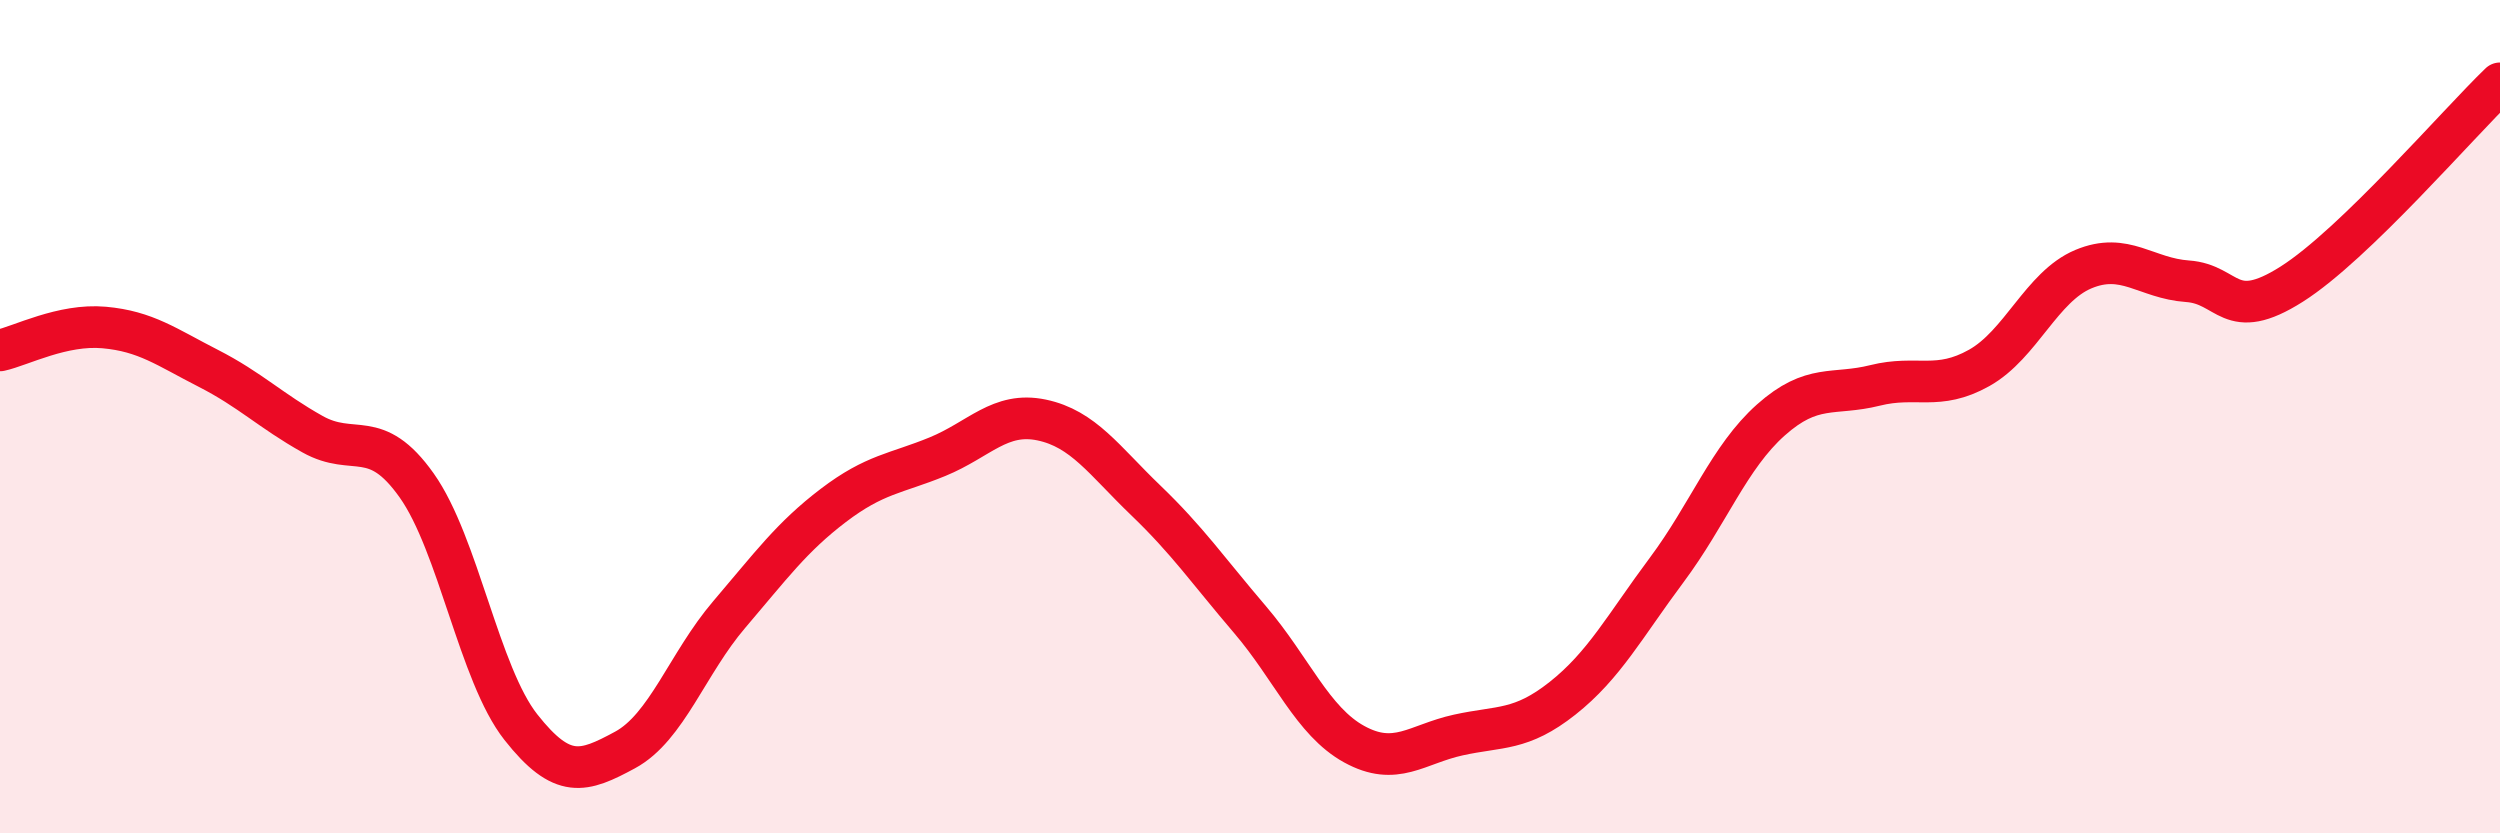
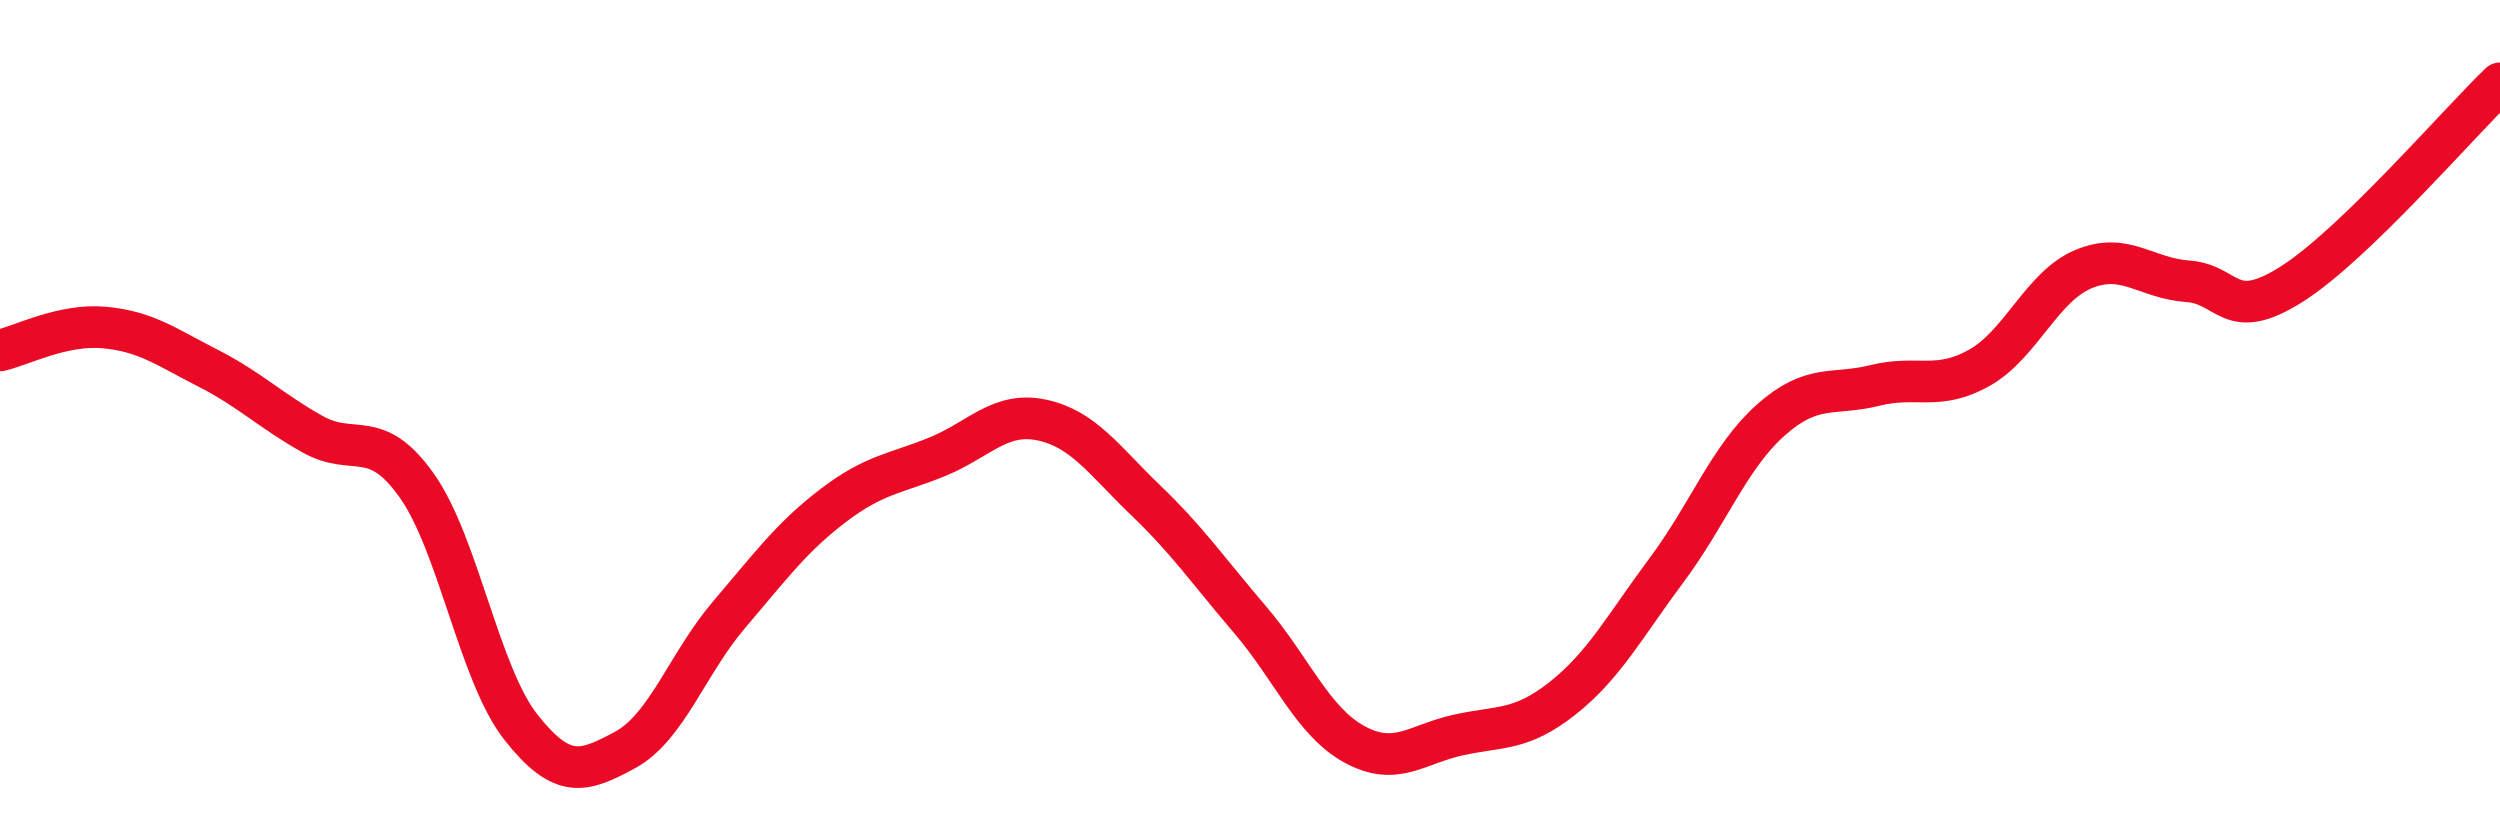
<svg xmlns="http://www.w3.org/2000/svg" width="60" height="20" viewBox="0 0 60 20">
-   <path d="M 0,8.41 C 0.5,8.3 1.5,7.77 2.5,7.86 C 3.5,7.95 4,8.33 5,8.84 C 6,9.35 6.5,9.86 7.5,10.42 C 8.5,10.98 9,10.24 10,11.65 C 11,13.06 11.5,16.18 12.5,17.45 C 13.5,18.72 14,18.54 15,18 C 16,17.46 16.5,15.92 17.5,14.75 C 18.5,13.58 19,12.89 20,12.13 C 21,11.37 21.5,11.37 22.5,10.96 C 23.5,10.55 24,9.87 25,10.08 C 26,10.29 26.5,11.05 27.5,12.01 C 28.5,12.97 29,13.7 30,14.87 C 31,16.04 31.5,17.31 32.5,17.86 C 33.5,18.41 34,17.86 35,17.64 C 36,17.42 36.5,17.55 37.5,16.76 C 38.5,15.97 39,15.02 40,13.68 C 41,12.34 41.5,10.97 42.5,10.08 C 43.5,9.19 44,9.5 45,9.25 C 46,9 46.5,9.39 47.5,8.83 C 48.5,8.27 49,6.88 50,6.46 C 51,6.04 51.5,6.68 52.5,6.75 C 53.5,6.82 53.5,7.77 55,6.82 C 56.5,5.87 59,2.96 60,2L60 20L0 20Z" fill="#EB0A25" opacity="0.1" stroke-linecap="round" stroke-linejoin="round" />
  <path d="M 0,8.41 C 0.5,8.3 1.5,7.77 2.5,7.86 C 3.5,7.95 4,8.33 5,8.84 C 6,9.35 6.5,9.86 7.5,10.42 C 8.5,10.98 9,10.24 10,11.65 C 11,13.06 11.5,16.18 12.5,17.45 C 13.5,18.72 14,18.54 15,18 C 16,17.46 16.5,15.92 17.5,14.75 C 18.5,13.58 19,12.89 20,12.13 C 21,11.37 21.5,11.37 22.5,10.96 C 23.5,10.55 24,9.87 25,10.08 C 26,10.29 26.5,11.05 27.5,12.01 C 28.5,12.97 29,13.7 30,14.87 C 31,16.04 31.5,17.31 32.5,17.86 C 33.5,18.41 34,17.86 35,17.64 C 36,17.42 36.5,17.55 37.5,16.76 C 38.5,15.97 39,15.02 40,13.68 C 41,12.34 41.5,10.97 42.5,10.08 C 43.5,9.19 44,9.5 45,9.25 C 46,9 46.5,9.39 47.5,8.83 C 48.5,8.27 49,6.88 50,6.46 C 51,6.04 51.5,6.68 52.5,6.75 C 53.5,6.82 53.5,7.77 55,6.82 C 56.5,5.87 59,2.96 60,2" stroke="#EB0A25" stroke-width="1" fill="none" stroke-linecap="round" stroke-linejoin="round" />
</svg>